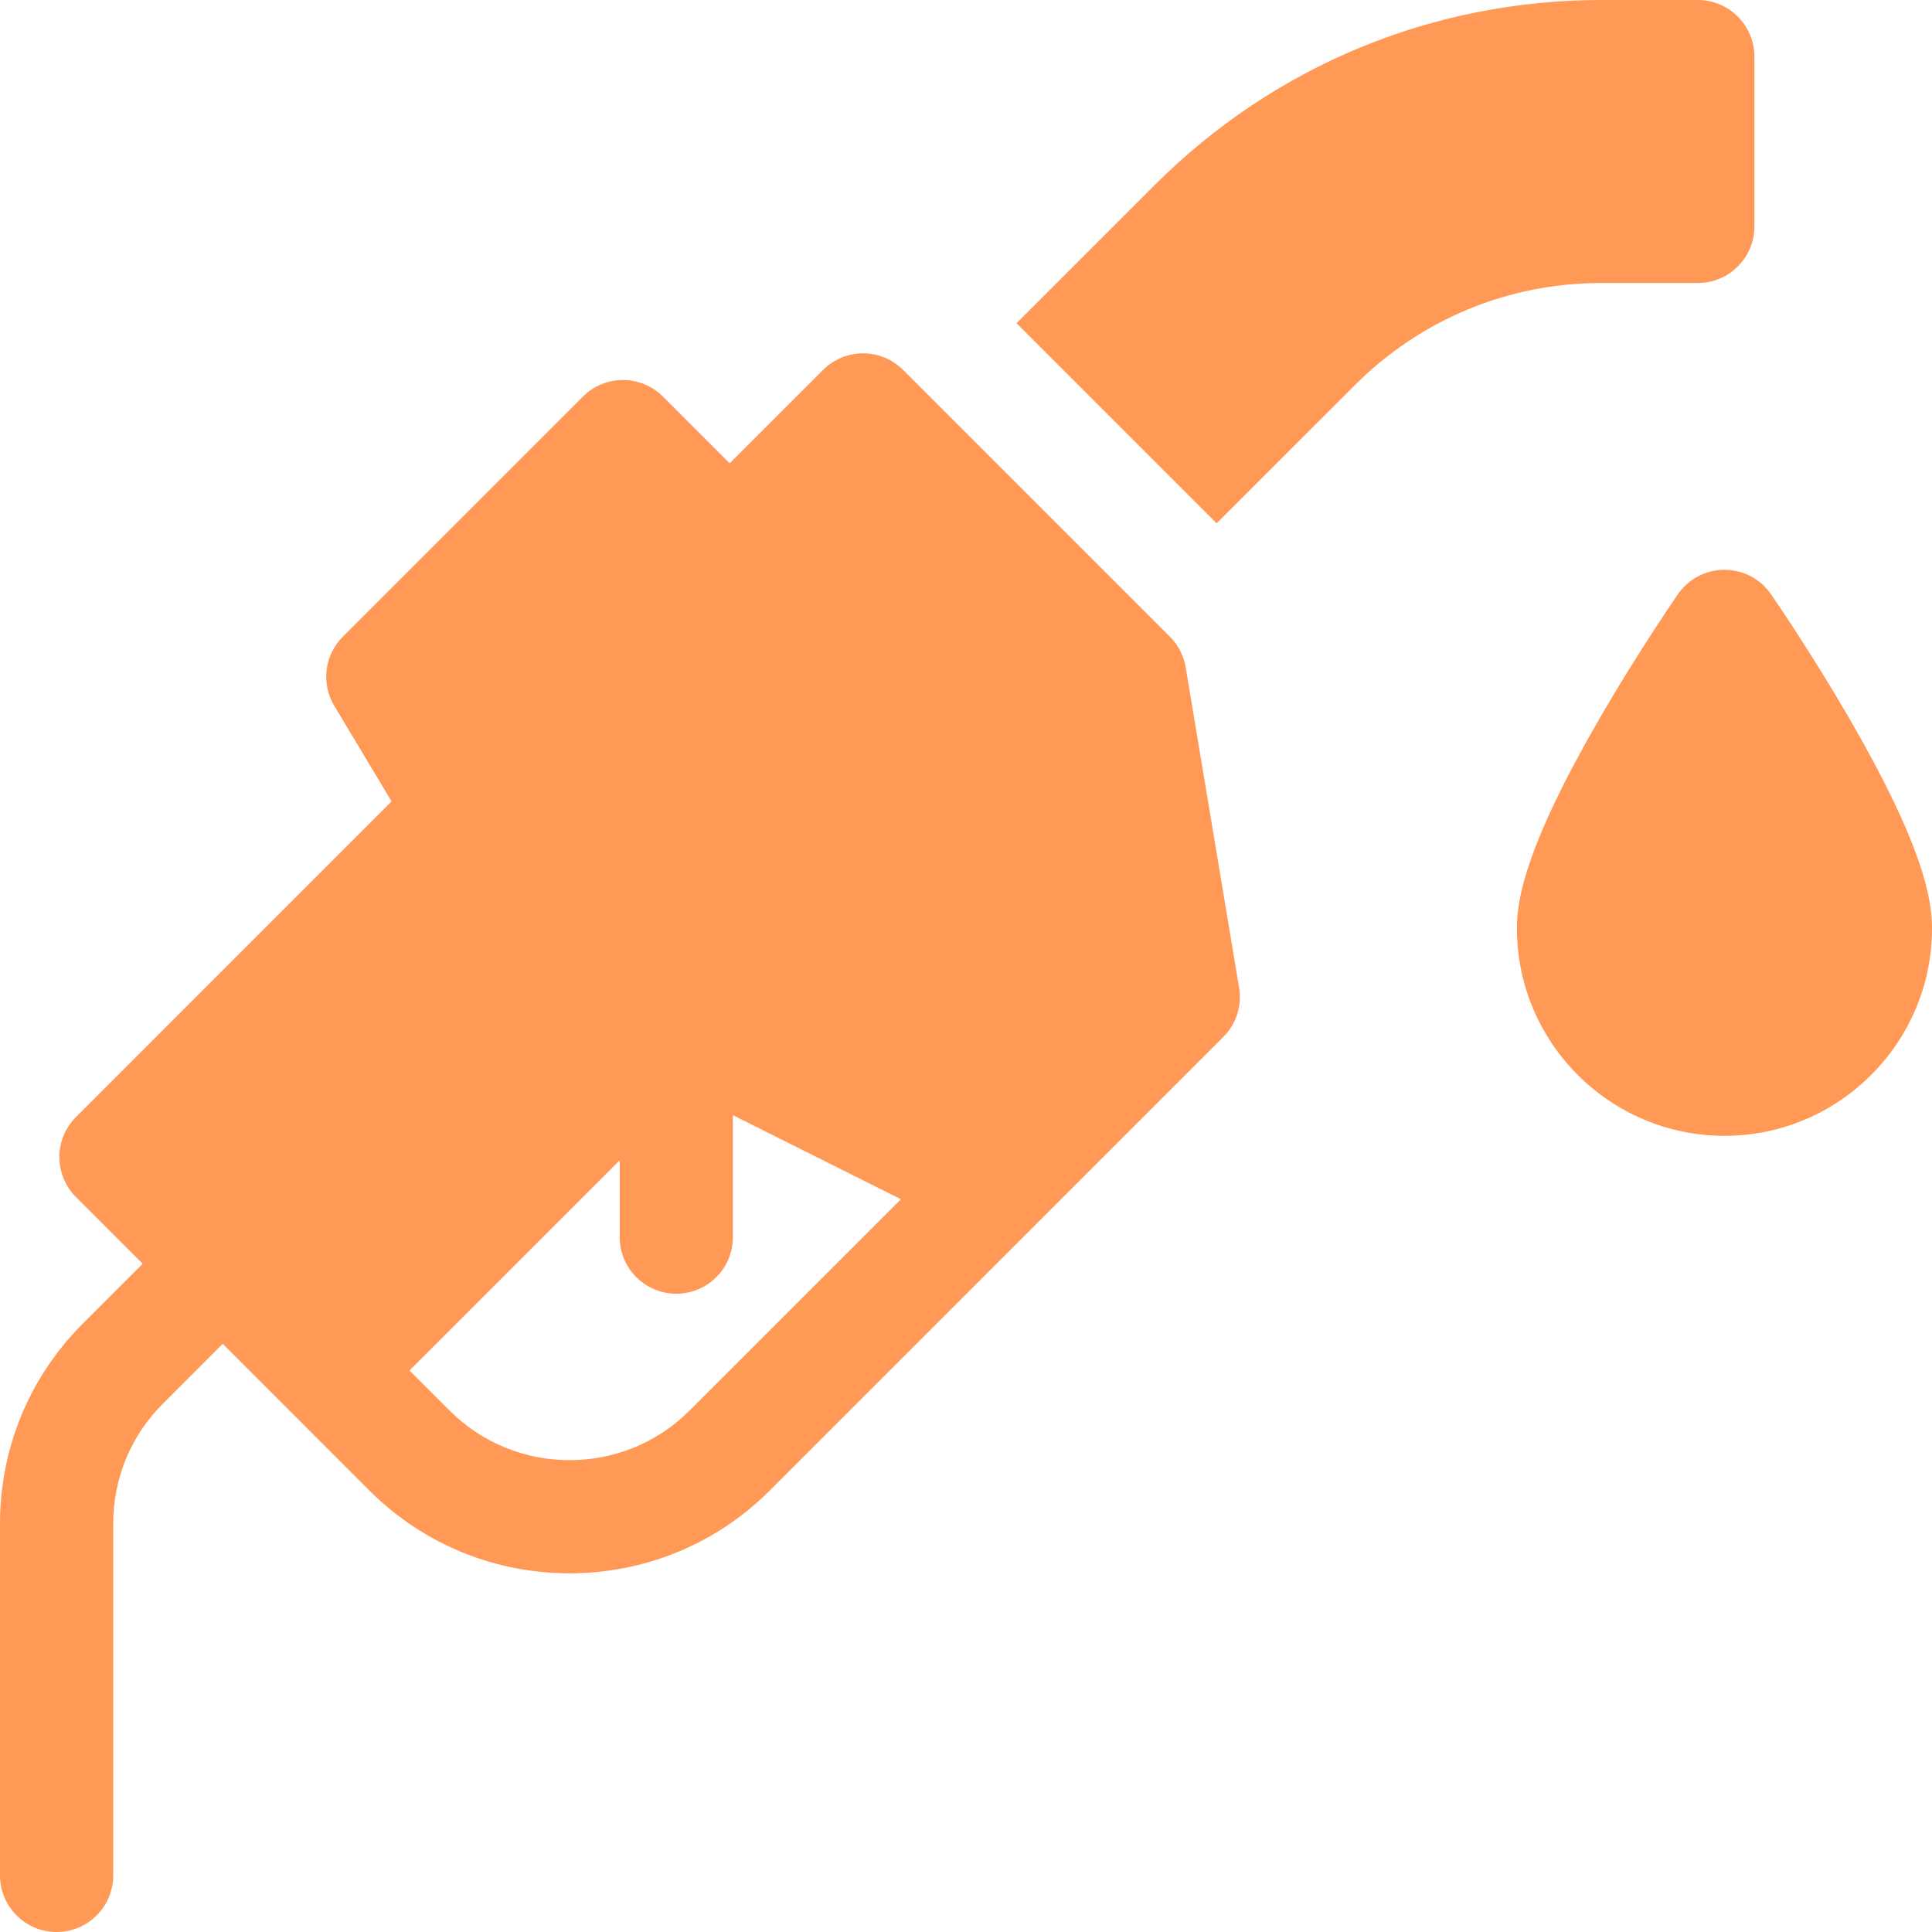
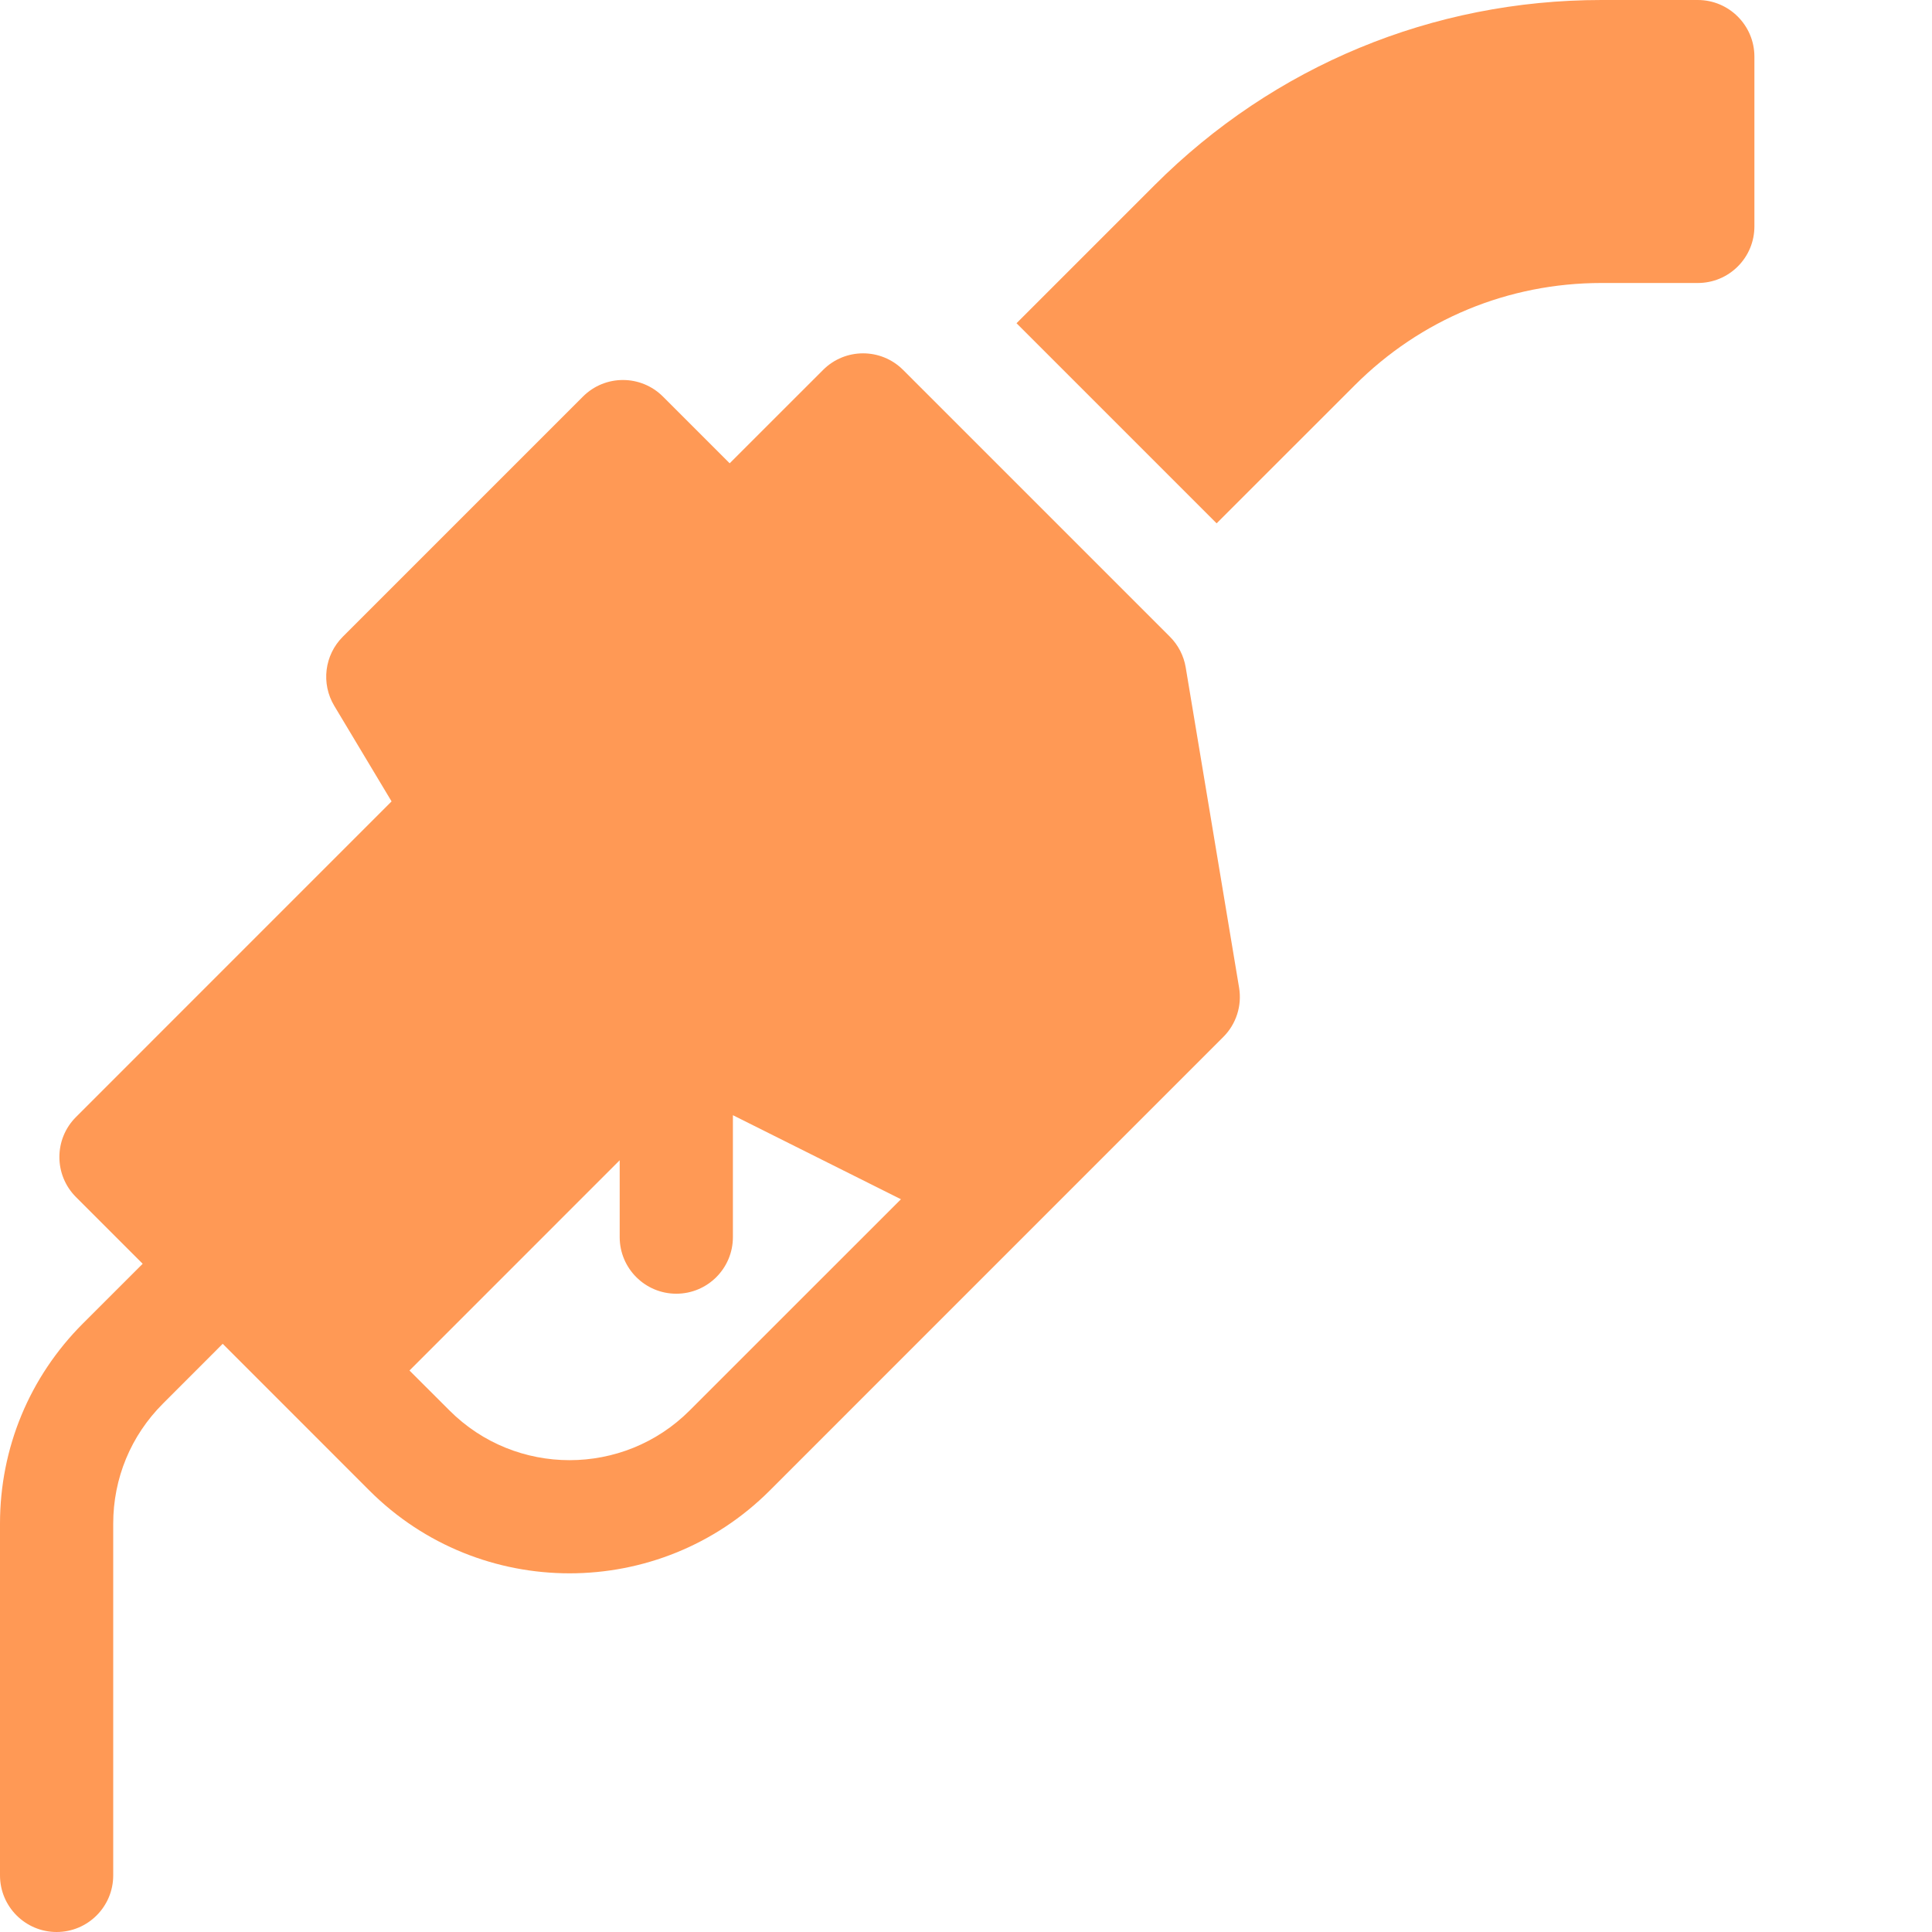
<svg xmlns="http://www.w3.org/2000/svg" width="40" height="40" viewBox="0 0 40 40" fill="none">
  <g clip-path="url(#clip0_498_13567)">
    <path d="M24.549 13.819C24.509 13.578 24.395 13.356 24.222 13.183L18.698 7.659C18.24 7.201 17.498 7.201 17.041 7.659L15.107 9.592L13.726 8.211C13.268 7.753 12.526 7.753 12.069 8.211L7.097 13.183C6.717 13.563 6.644 14.153 6.921 14.614L8.107 16.592L1.573 23.127C1.115 23.584 1.115 24.326 1.573 24.784L2.954 26.165L1.716 27.402C0.61 28.509 0 29.98 0 31.546V38.828C0 39.475 0.525 40 1.172 40C1.819 40 2.344 39.475 2.344 38.828V31.546C2.344 30.607 2.709 29.724 3.374 29.06L4.611 27.822L7.649 30.861C9.934 33.145 13.651 33.145 15.936 30.861L25.327 21.469C25.595 21.202 25.716 20.821 25.654 20.448L24.549 13.819ZM14.278 29.203C12.908 30.574 10.677 30.574 9.307 29.203L8.478 28.375L12.83 24.022V25.613C12.83 26.26 13.355 26.785 14.002 26.785C14.649 26.785 15.174 26.26 15.174 25.613V23.089L18.653 24.829L14.278 29.203Z" fill="#FF9955" />
-     <path d="M38.279 14.858C37.484 13.488 36.7 12.351 36.667 12.303C36.449 11.986 36.088 11.797 35.703 11.797C35.318 11.797 34.958 11.986 34.739 12.303C34.706 12.351 33.922 13.488 33.127 14.858C31.585 17.517 31.406 18.62 31.406 19.219C31.406 21.588 33.334 23.516 35.703 23.516C38.072 23.516 40 21.588 40 19.219C40 18.62 39.822 17.517 38.279 14.858Z" fill="#FF9955" />
    <path d="M35.151 5.859C35.464 5.859 35.758 5.737 35.98 5.516C36.201 5.294 36.323 5 36.323 4.687V1.172C36.323 0.526 35.797 0 35.151 7.81385e-05L33.159 1.34498e-08C29.663 -0 26.377 1.361 23.905 3.833L21.046 6.692L25.189 10.835L28.049 7.976C29.413 6.611 31.228 5.859 33.158 5.859L35.151 5.859Z" fill="#FF9955" />
  </g>
  <defs>
    <clipPath id="clip0_498_13567">
      <rect width="40" height="40" fill="white" />
    </clipPath>
  </defs>
</svg>